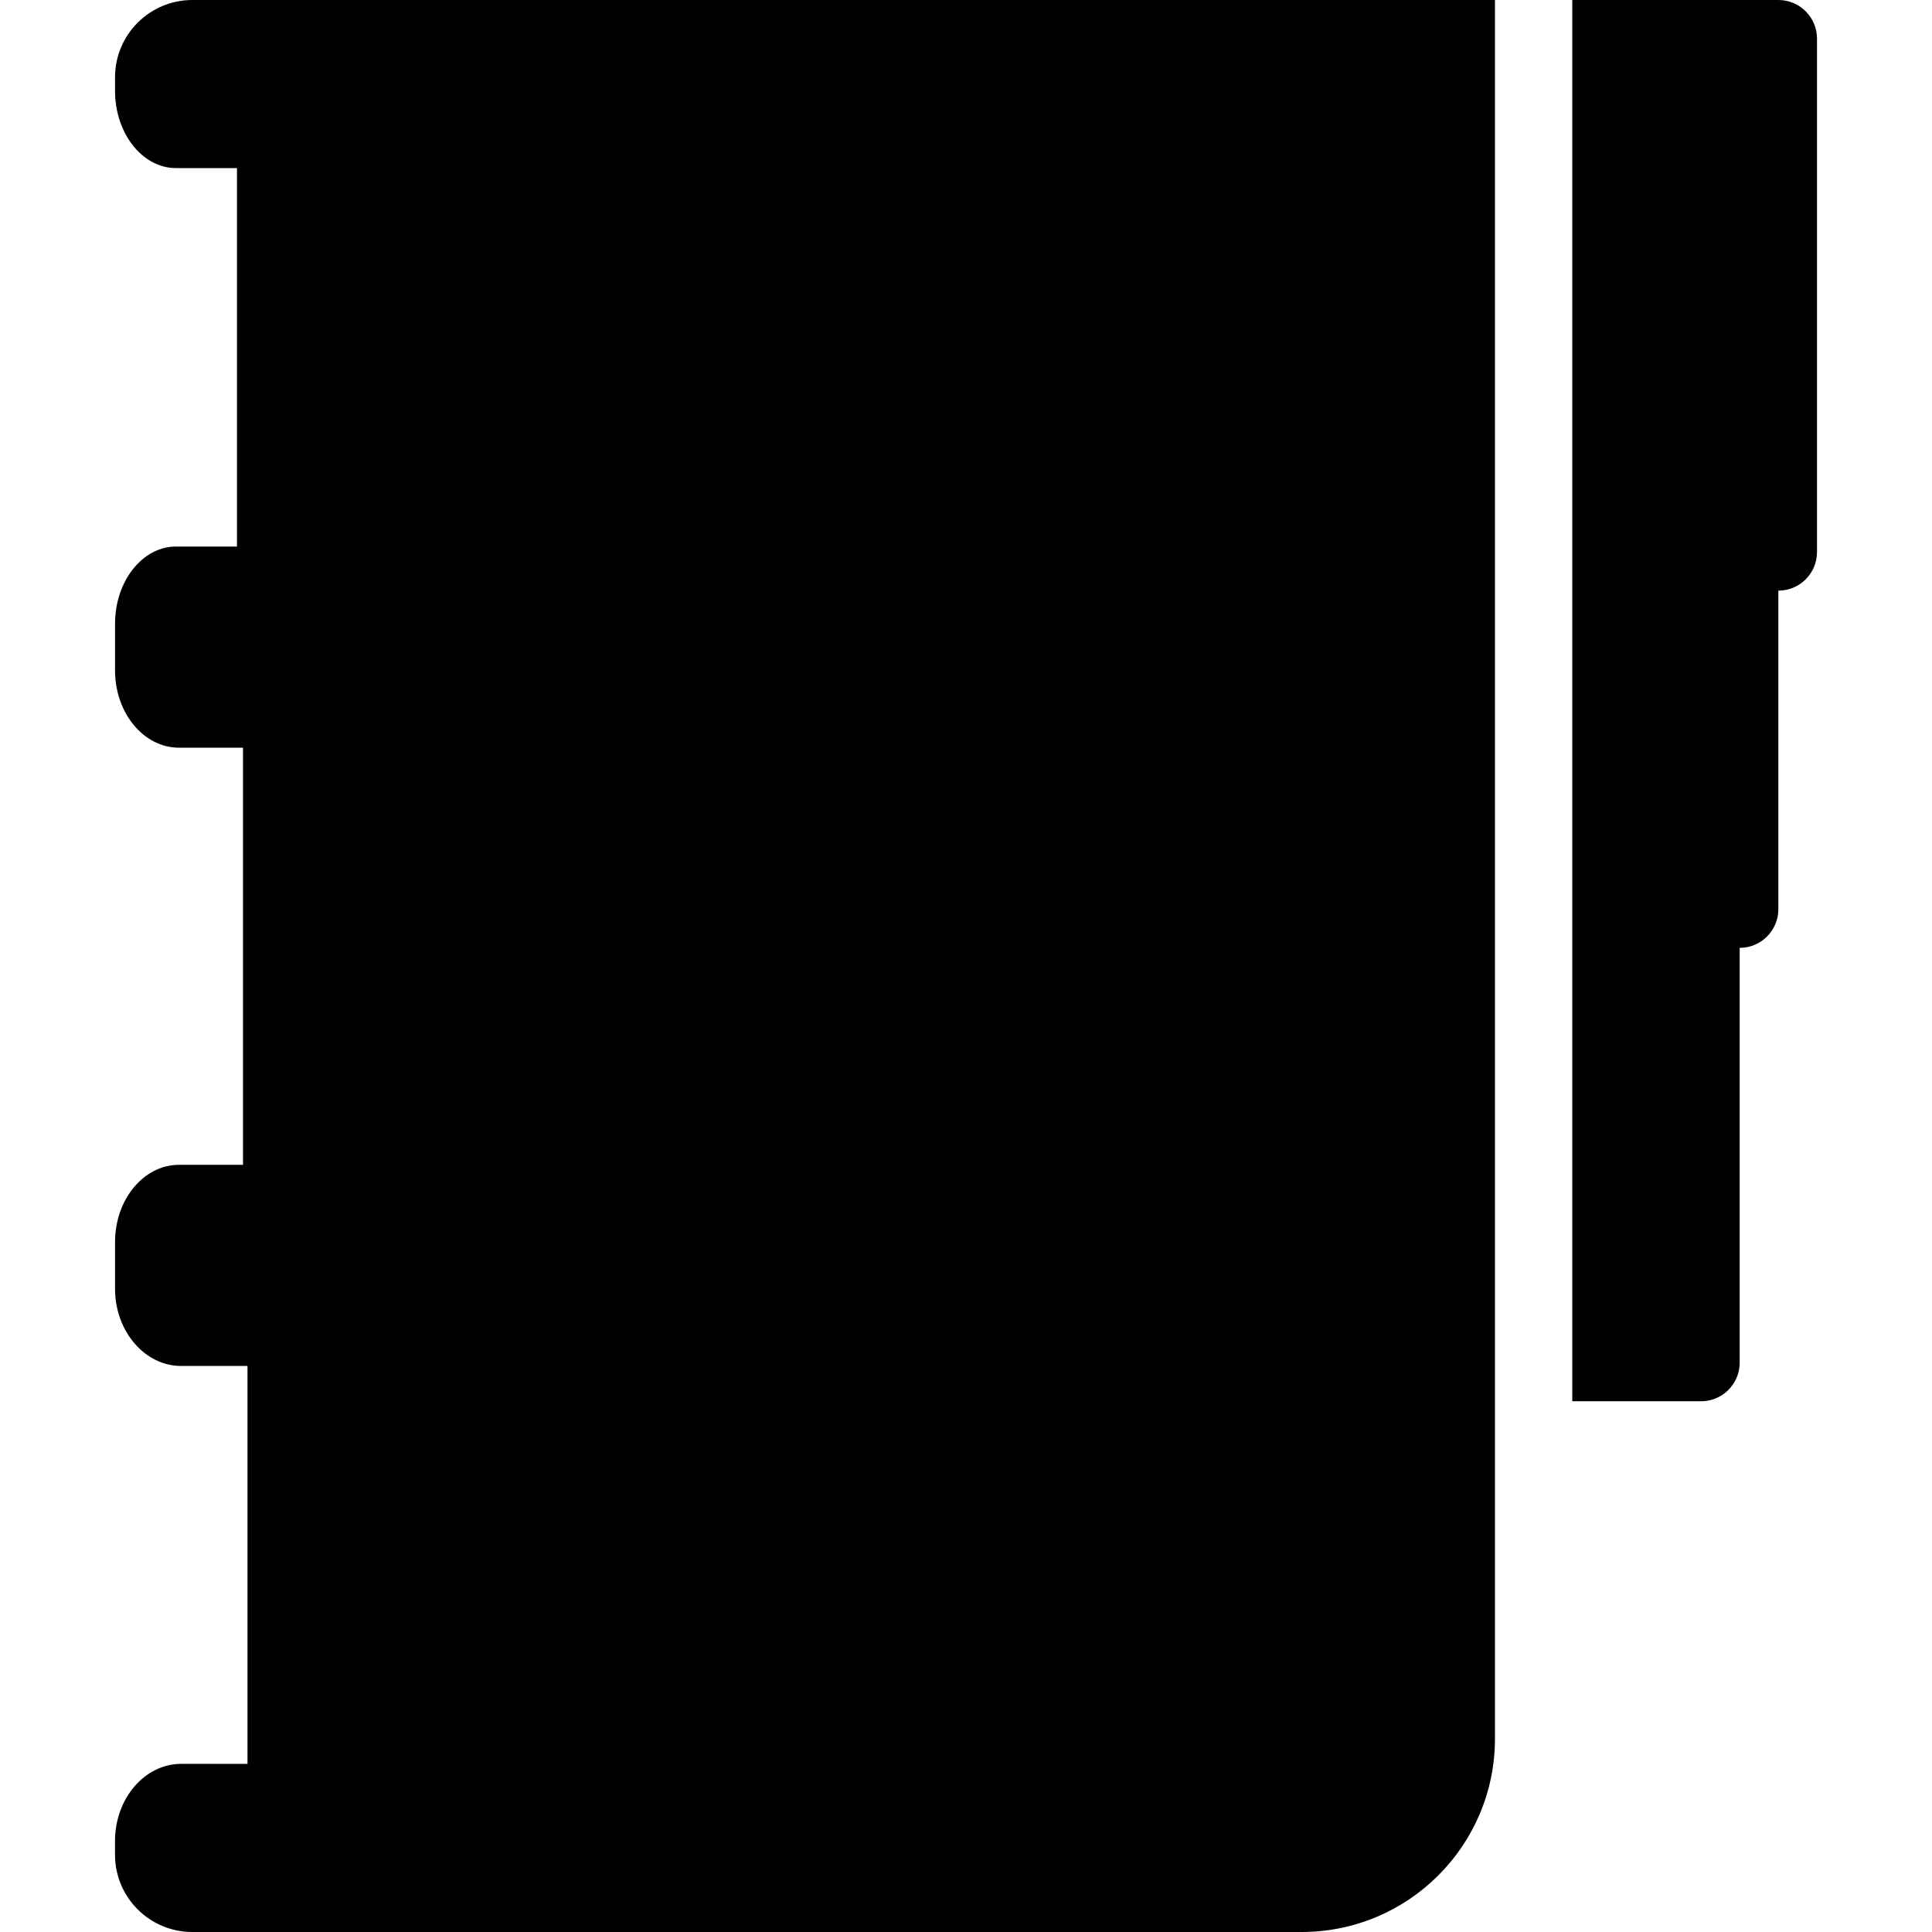
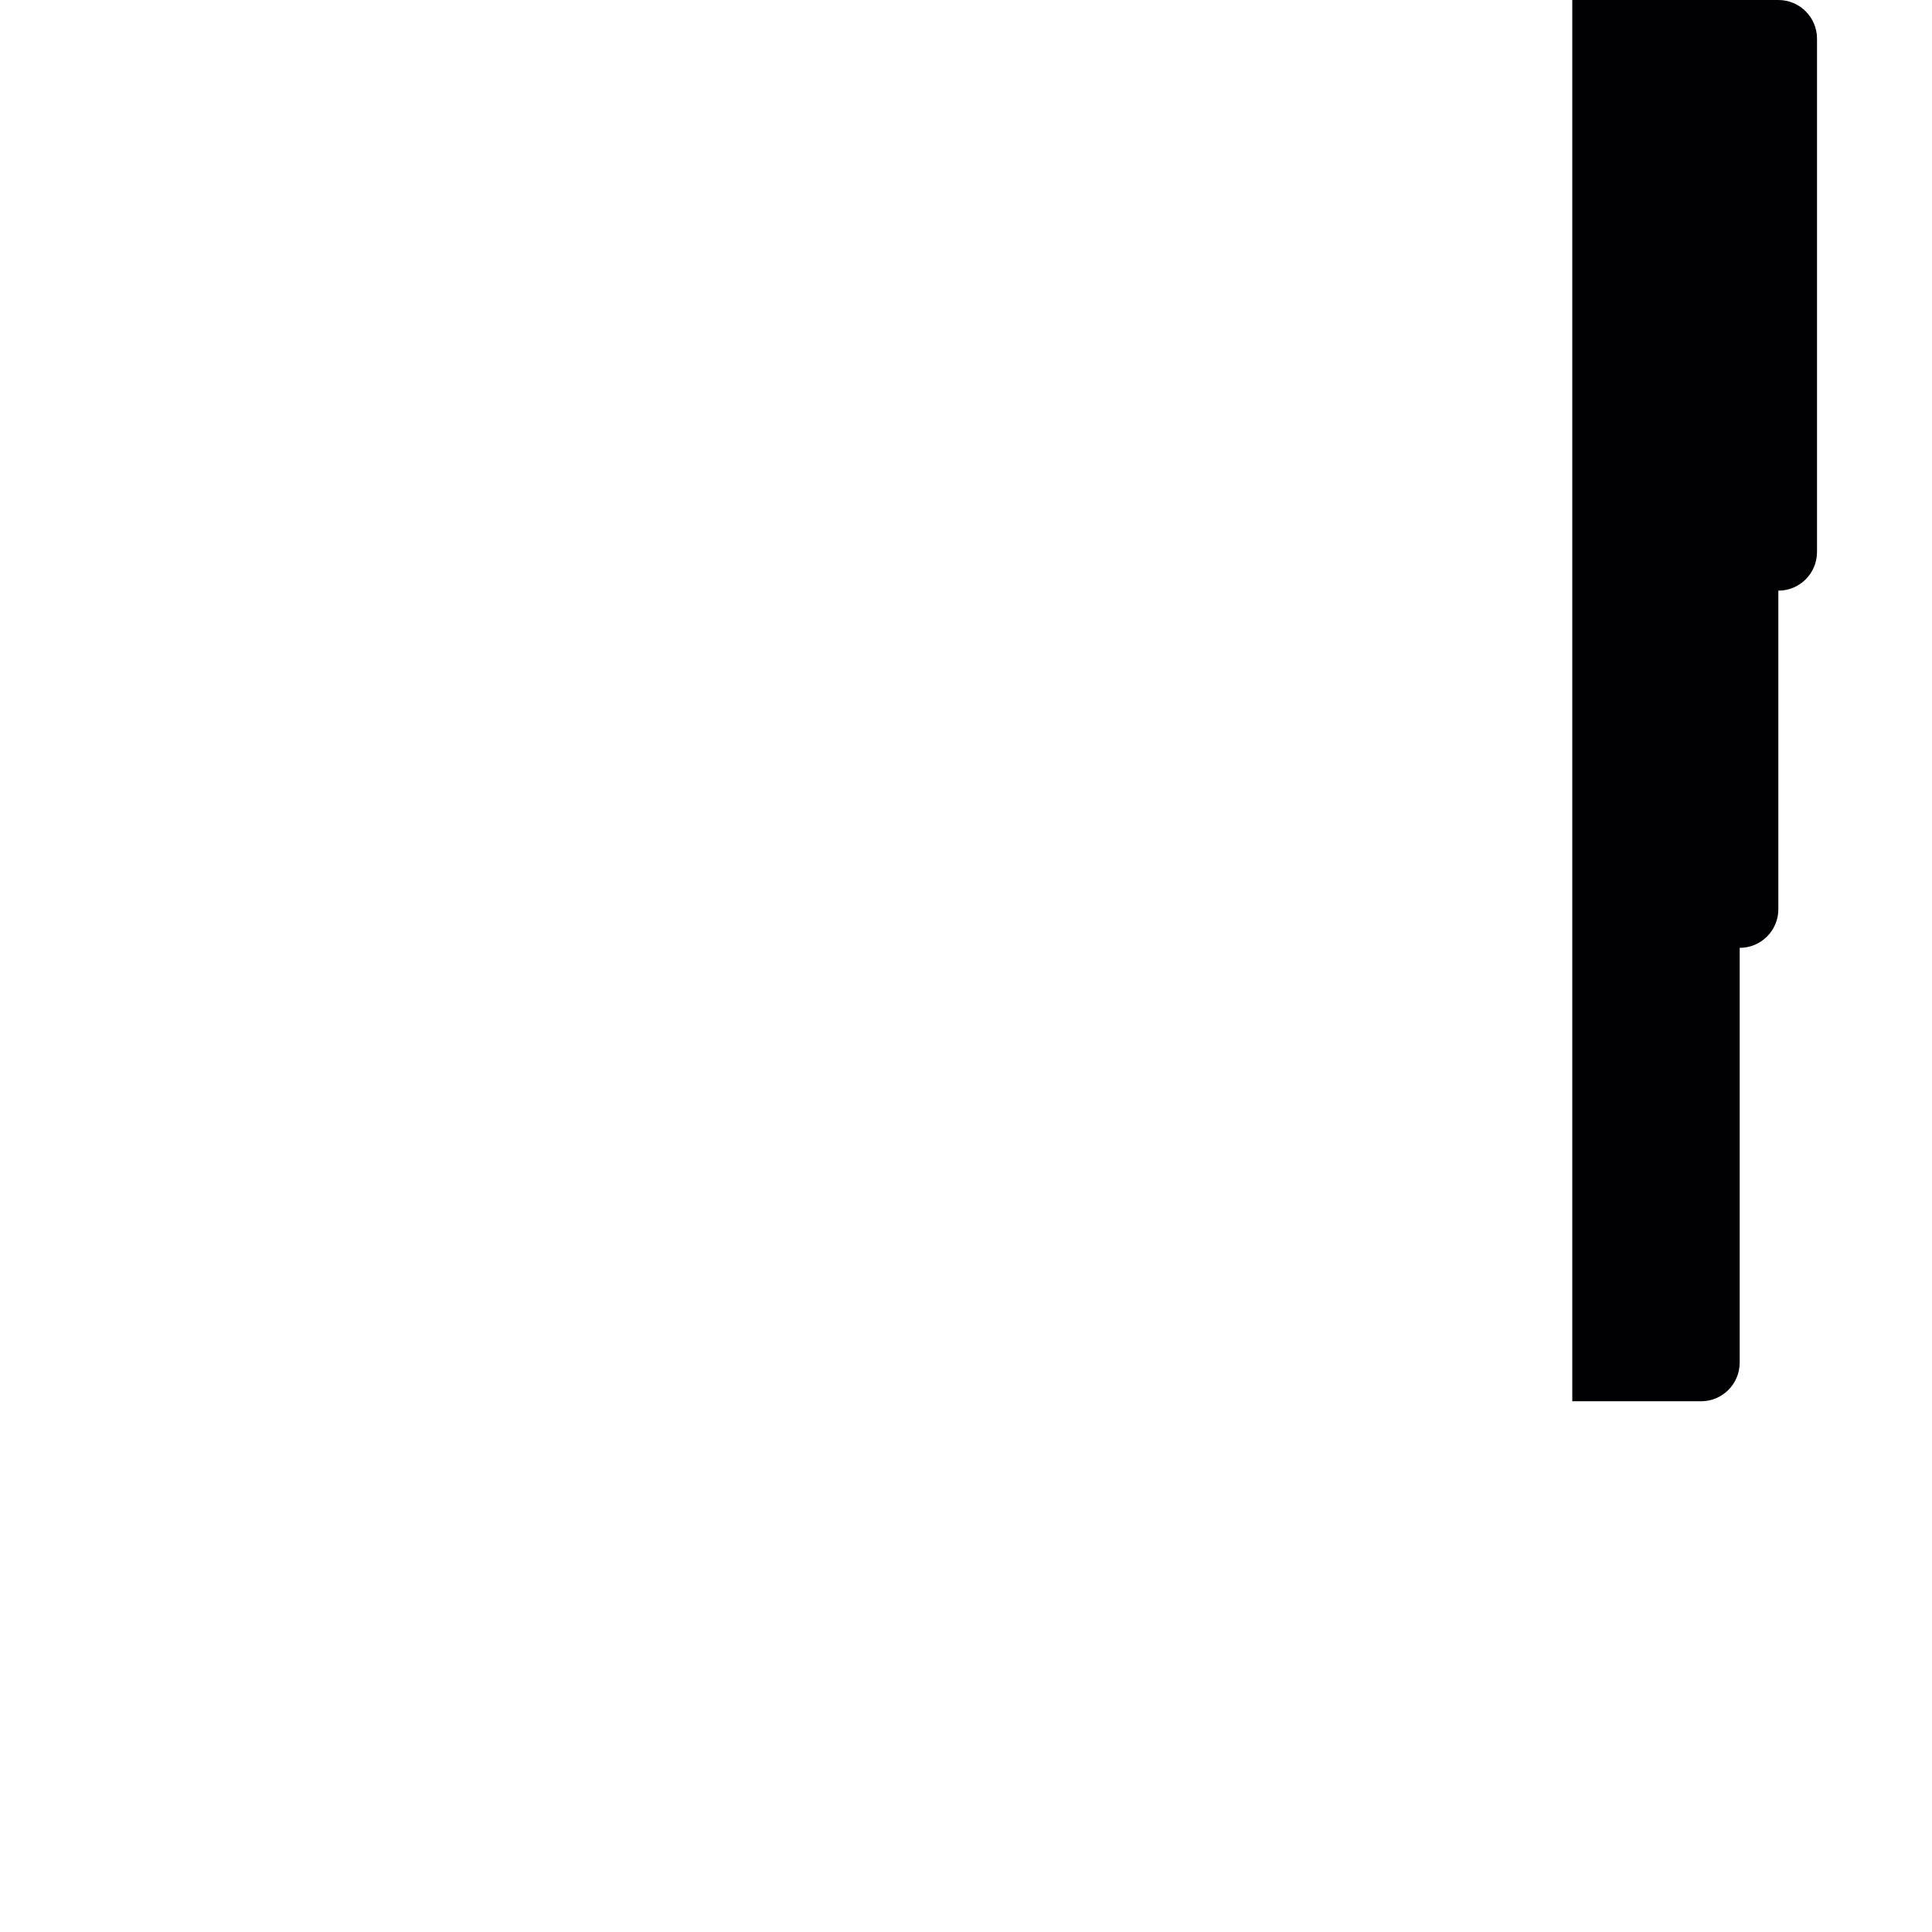
<svg xmlns="http://www.w3.org/2000/svg" height="800px" width="800px" version="1.1" id="Capa_1" viewBox="0 0 298.182 298.182" xml:space="preserve">
  <g>
    <path style="fill:#010002;" d="M274.467,0h-31.803v91.156v125.113h19.87c3.3,0,5.967-2.673,5.967-5.967V146.29   c3.3,0,5.967-2.673,5.967-5.967V91.239c0-0.036-0.012-0.048-0.012-0.078h0.012c3.3,0,5.967-2.673,5.967-5.967V24.697v-6.492V5.967   C280.434,2.673,277.767,0,274.467,0z" />
-     <path style="fill:#010002;" d="M27.97,272.232c-5.645,0-10.221,5.346-10.221,11.934v2.082c0,6.593,5.346,11.934,11.934,11.934   h171.213c16.48,0,29.834-13.36,29.834-29.834V0H29.688c-6.587,0-11.934,5.346-11.934,11.934v2.076   c0,6.587,4.213,11.934,9.41,11.934h9.41v58.41c0,0-4.213,0-9.41,0c-5.197,0-9.41,5.346-9.41,11.934v7.178   c0,6.587,4.421,11.934,9.875,11.934h9.875v64.377c0,0-4.421,0-9.875,0s-9.875,5.34-9.875,11.934v7.178   c0,6.587,4.577,11.934,10.221,11.934h10.221v61.411C38.191,272.232,33.62,272.232,27.97,272.232z" />
  </g>
</svg>